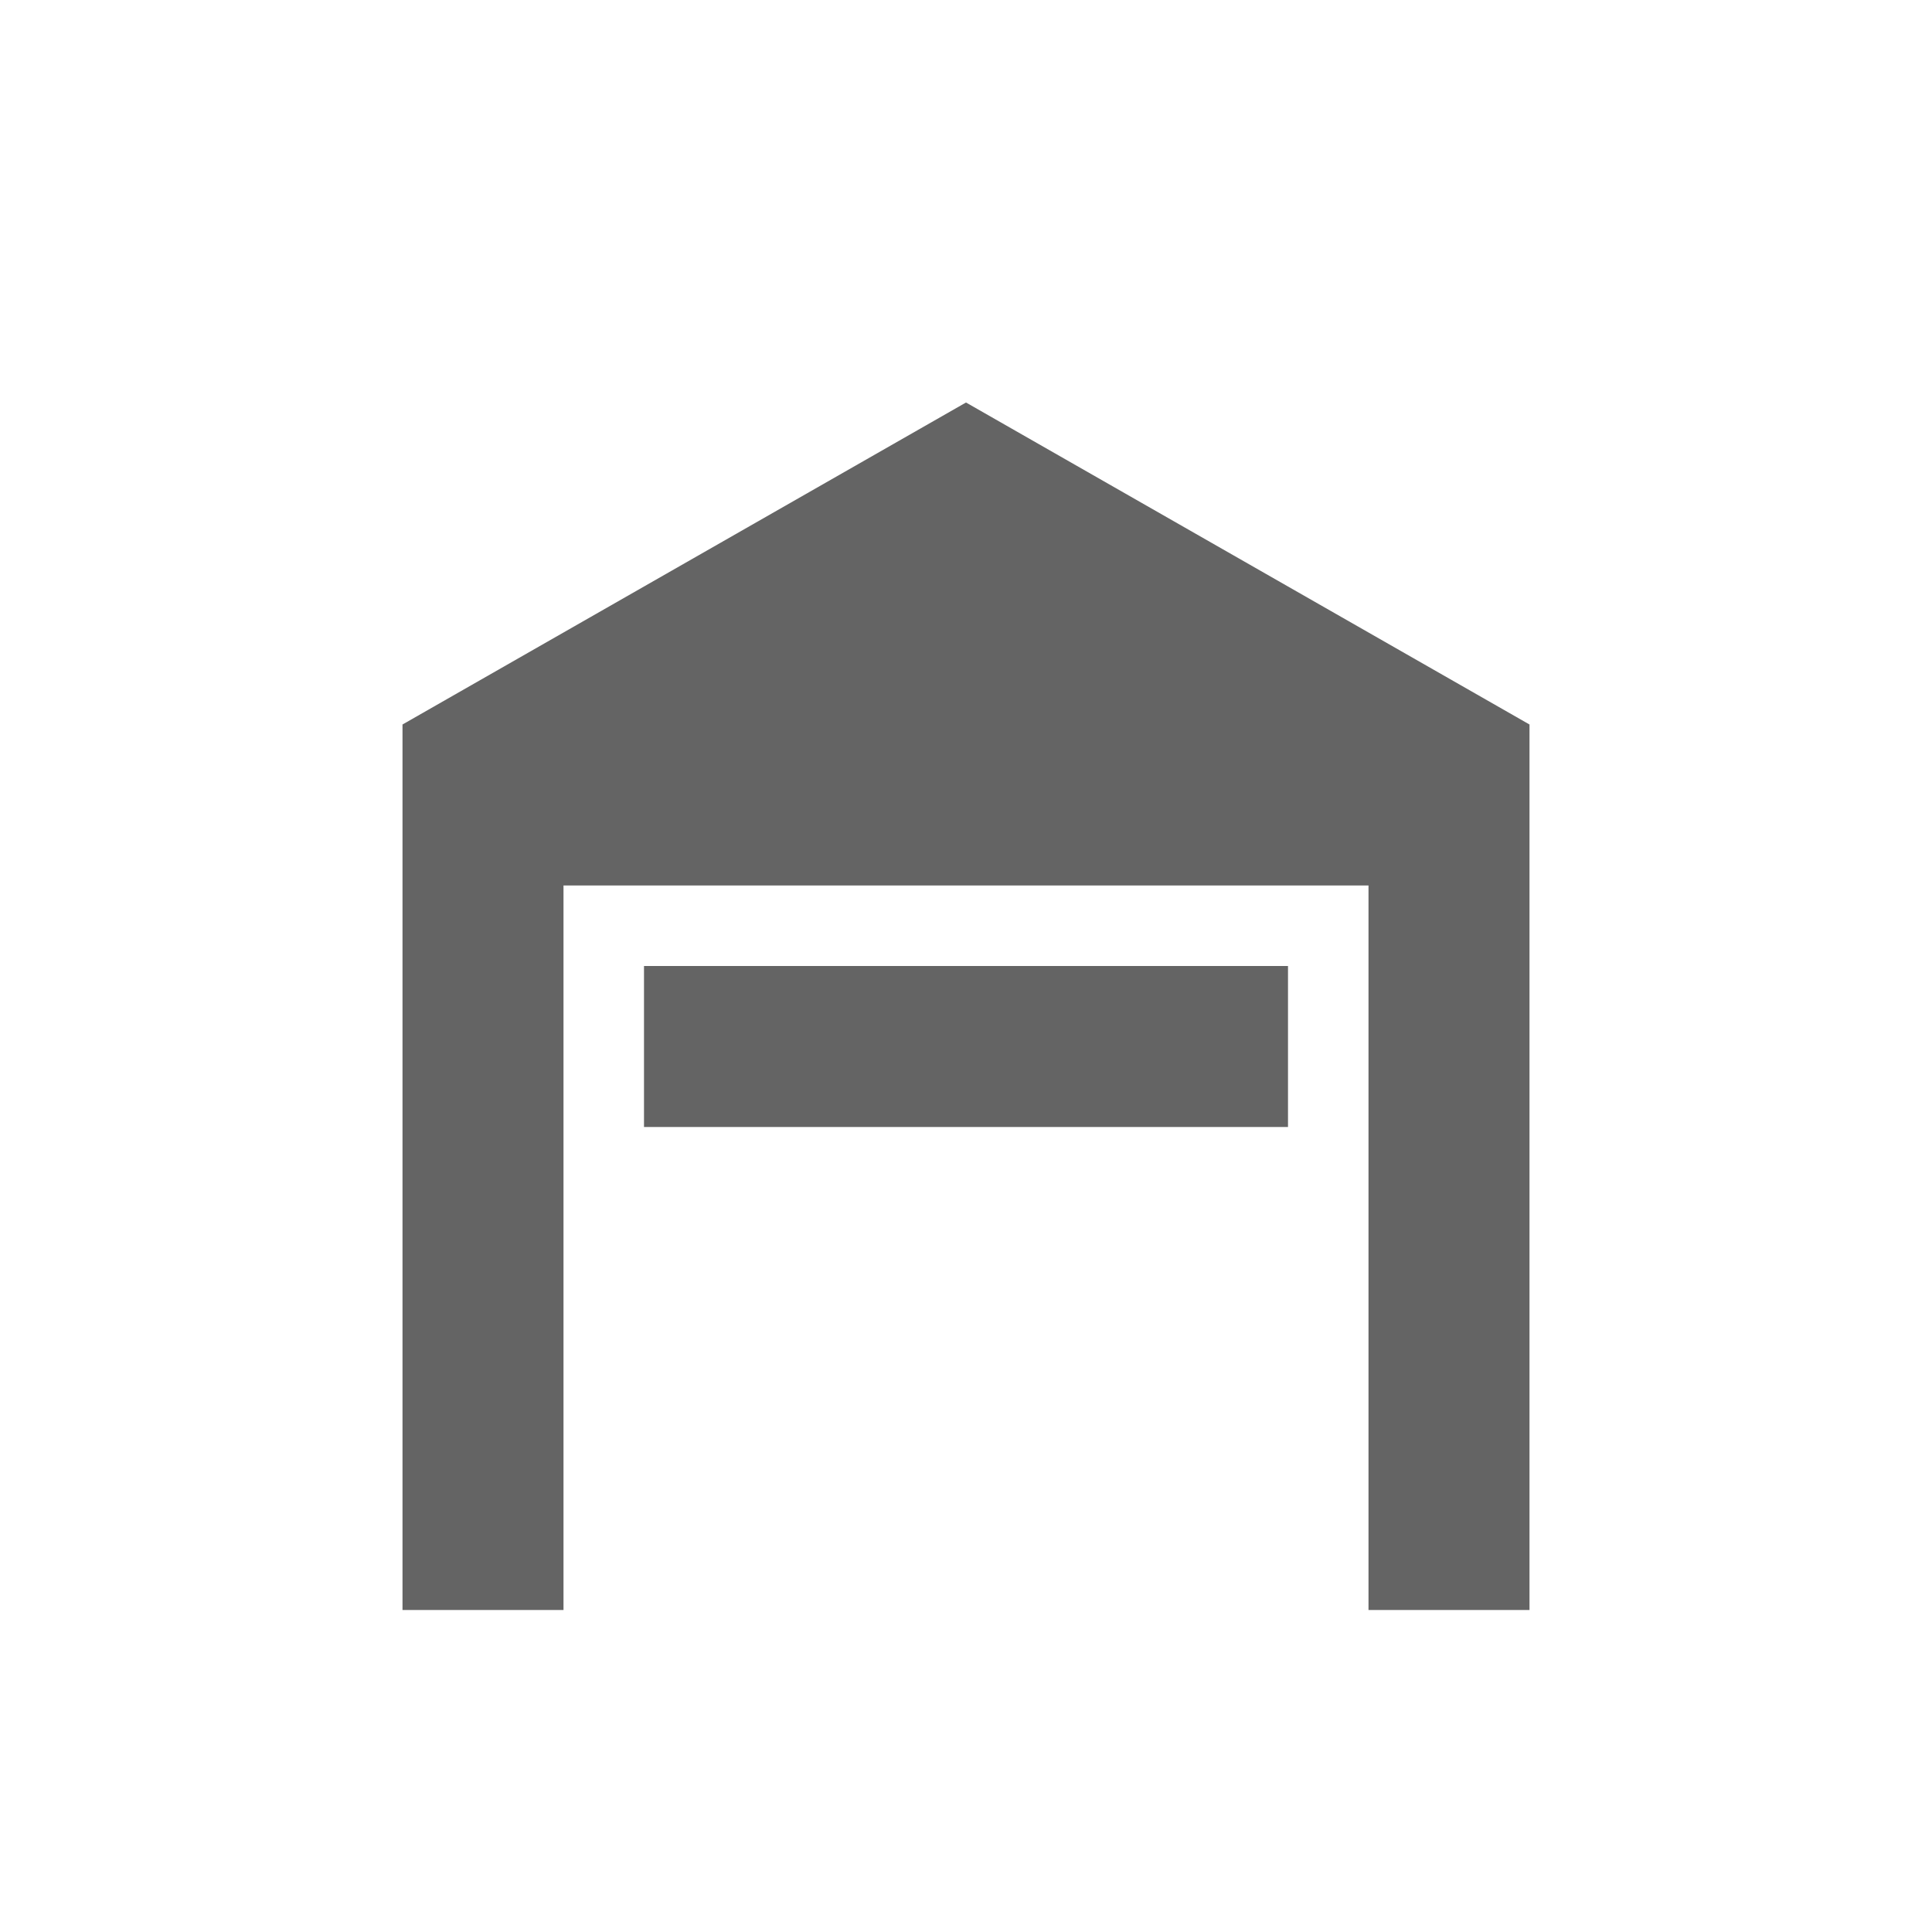
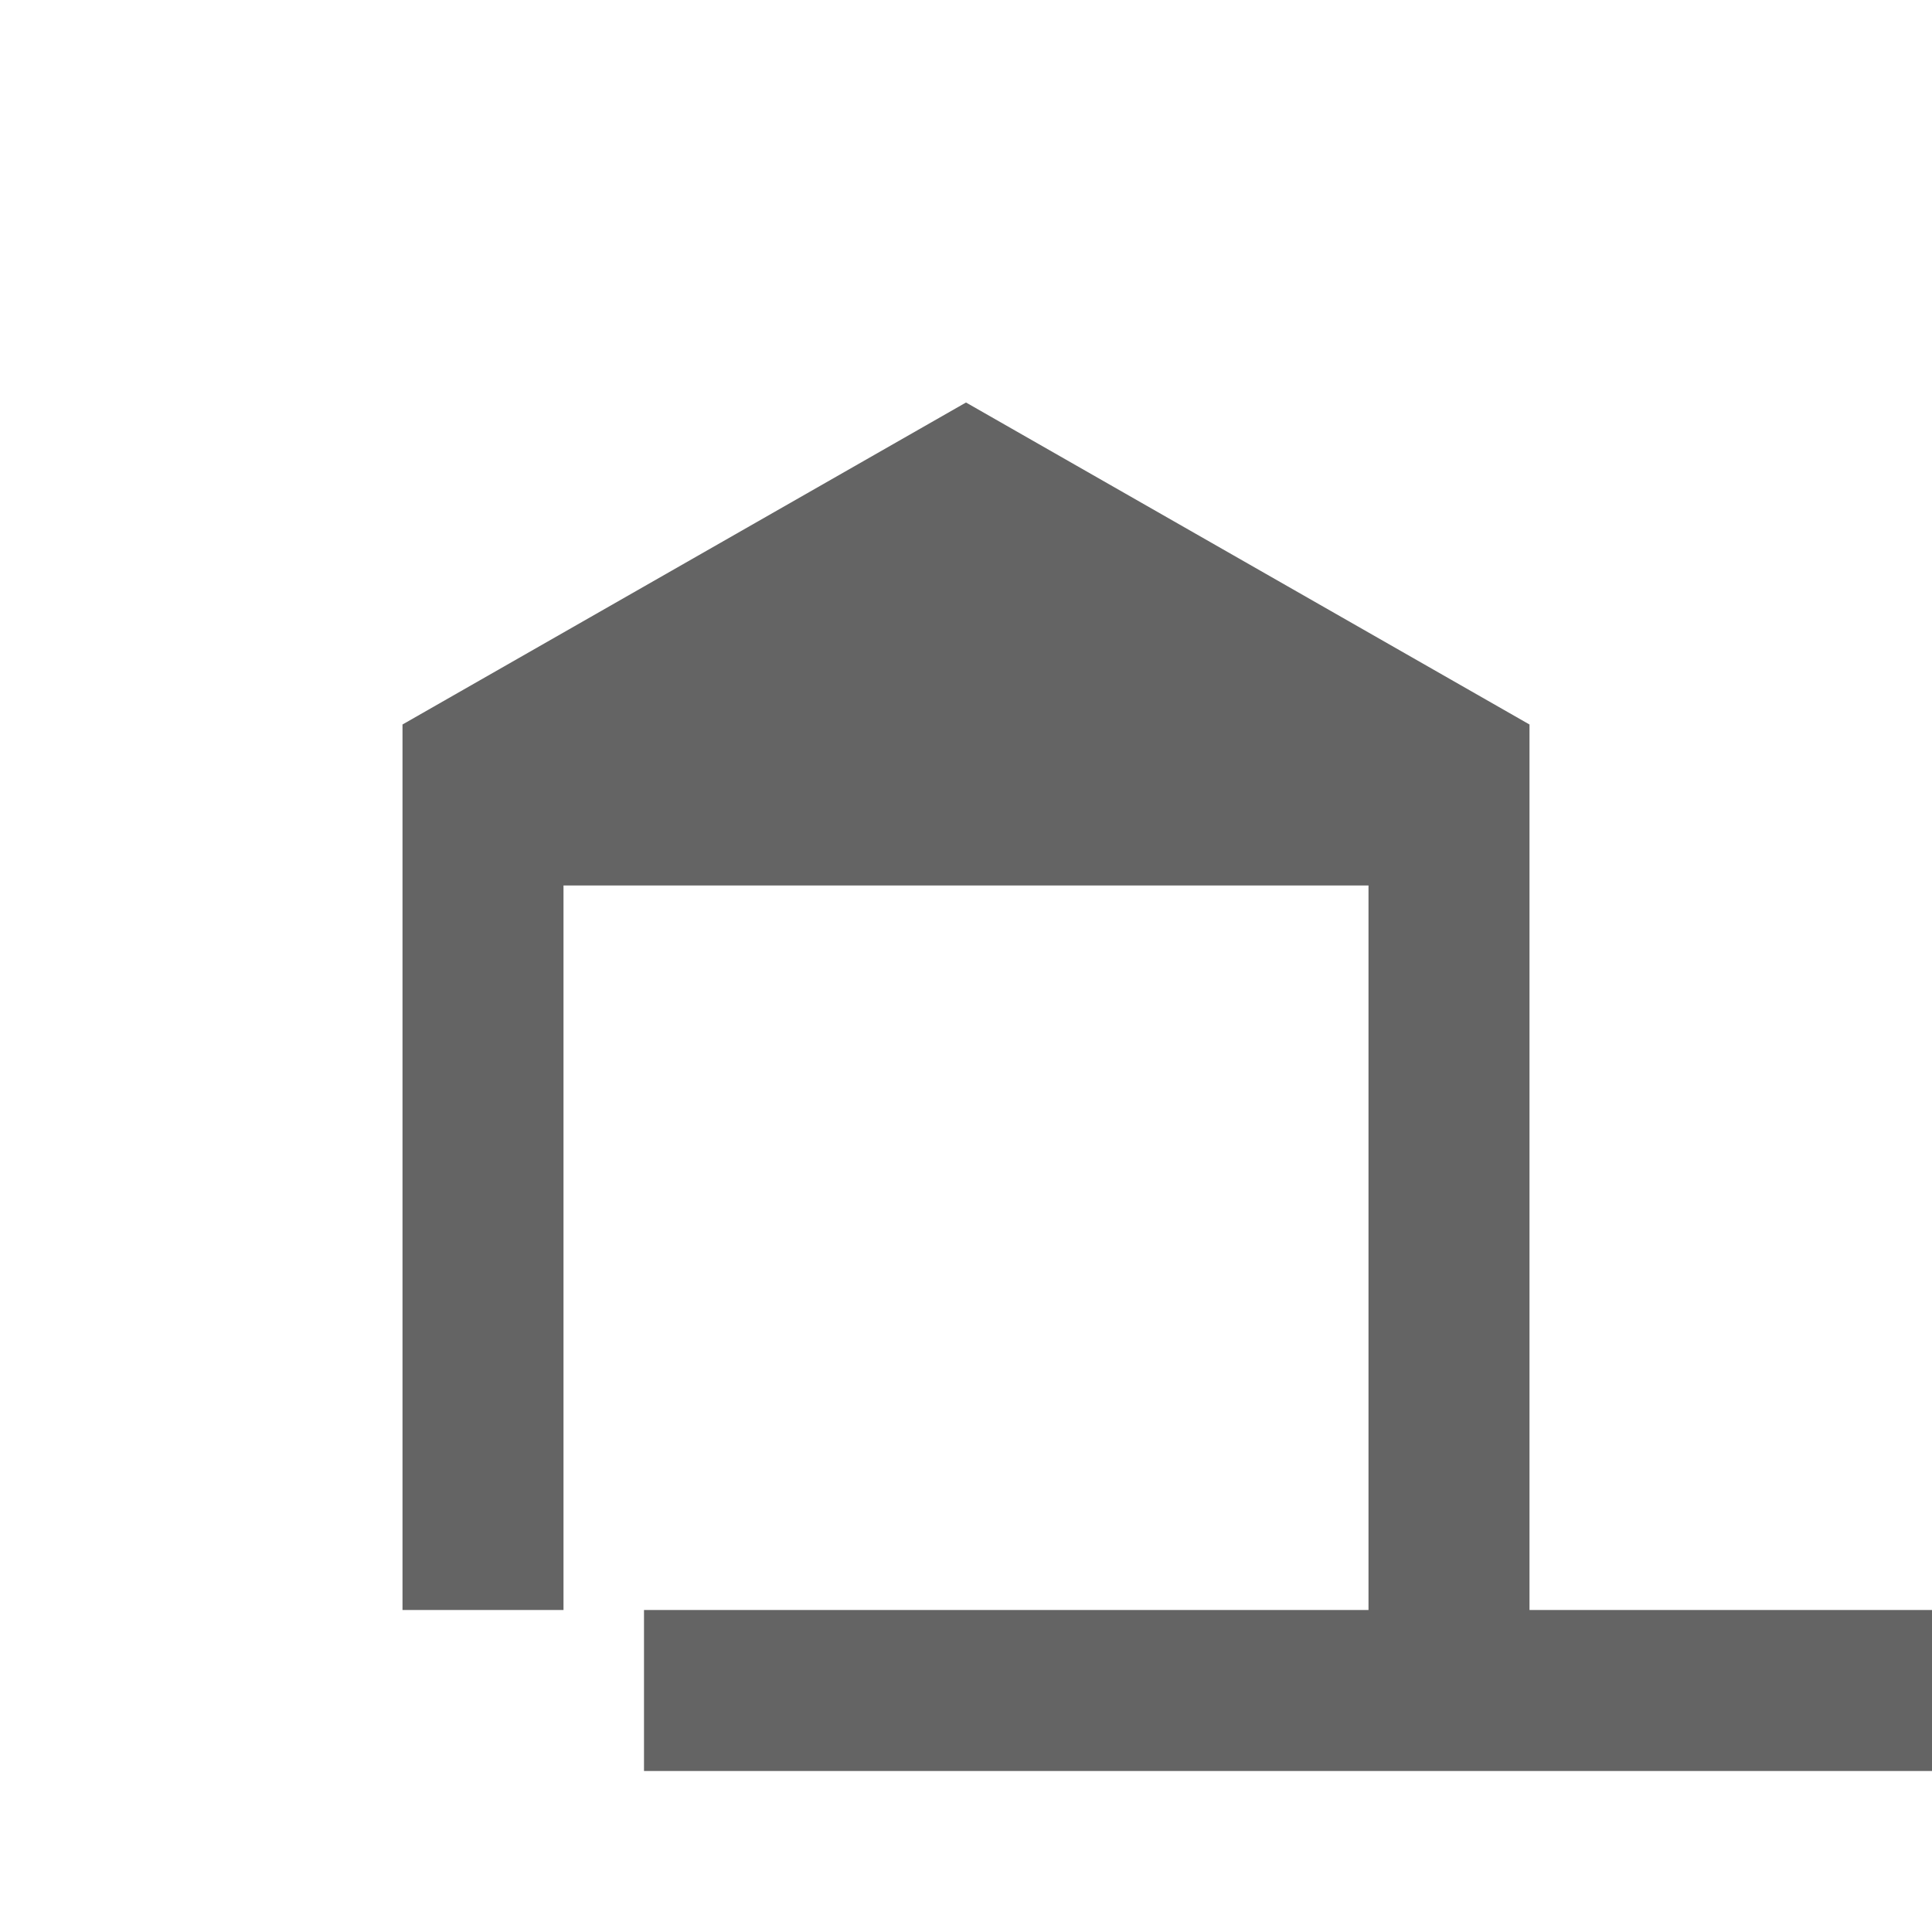
<svg xmlns="http://www.w3.org/2000/svg" aria-hidden="true" width="1em" height="1em" viewBox="0 0 24 24" data-icon="mdi:garage-open" data-width="1em" data-height="1em" data-inline="false" class="iconify">
-   <path d="M19 20h-2v-9H7v9H5V9l7-4 7 4v11M8 12h8v2H8v-2z" fill="#646464" />
+   <path d="M19 20h-2v-9H7v9H5V9l7-4 7 4v11h8v2H8v-2z" fill="#646464" />
</svg>